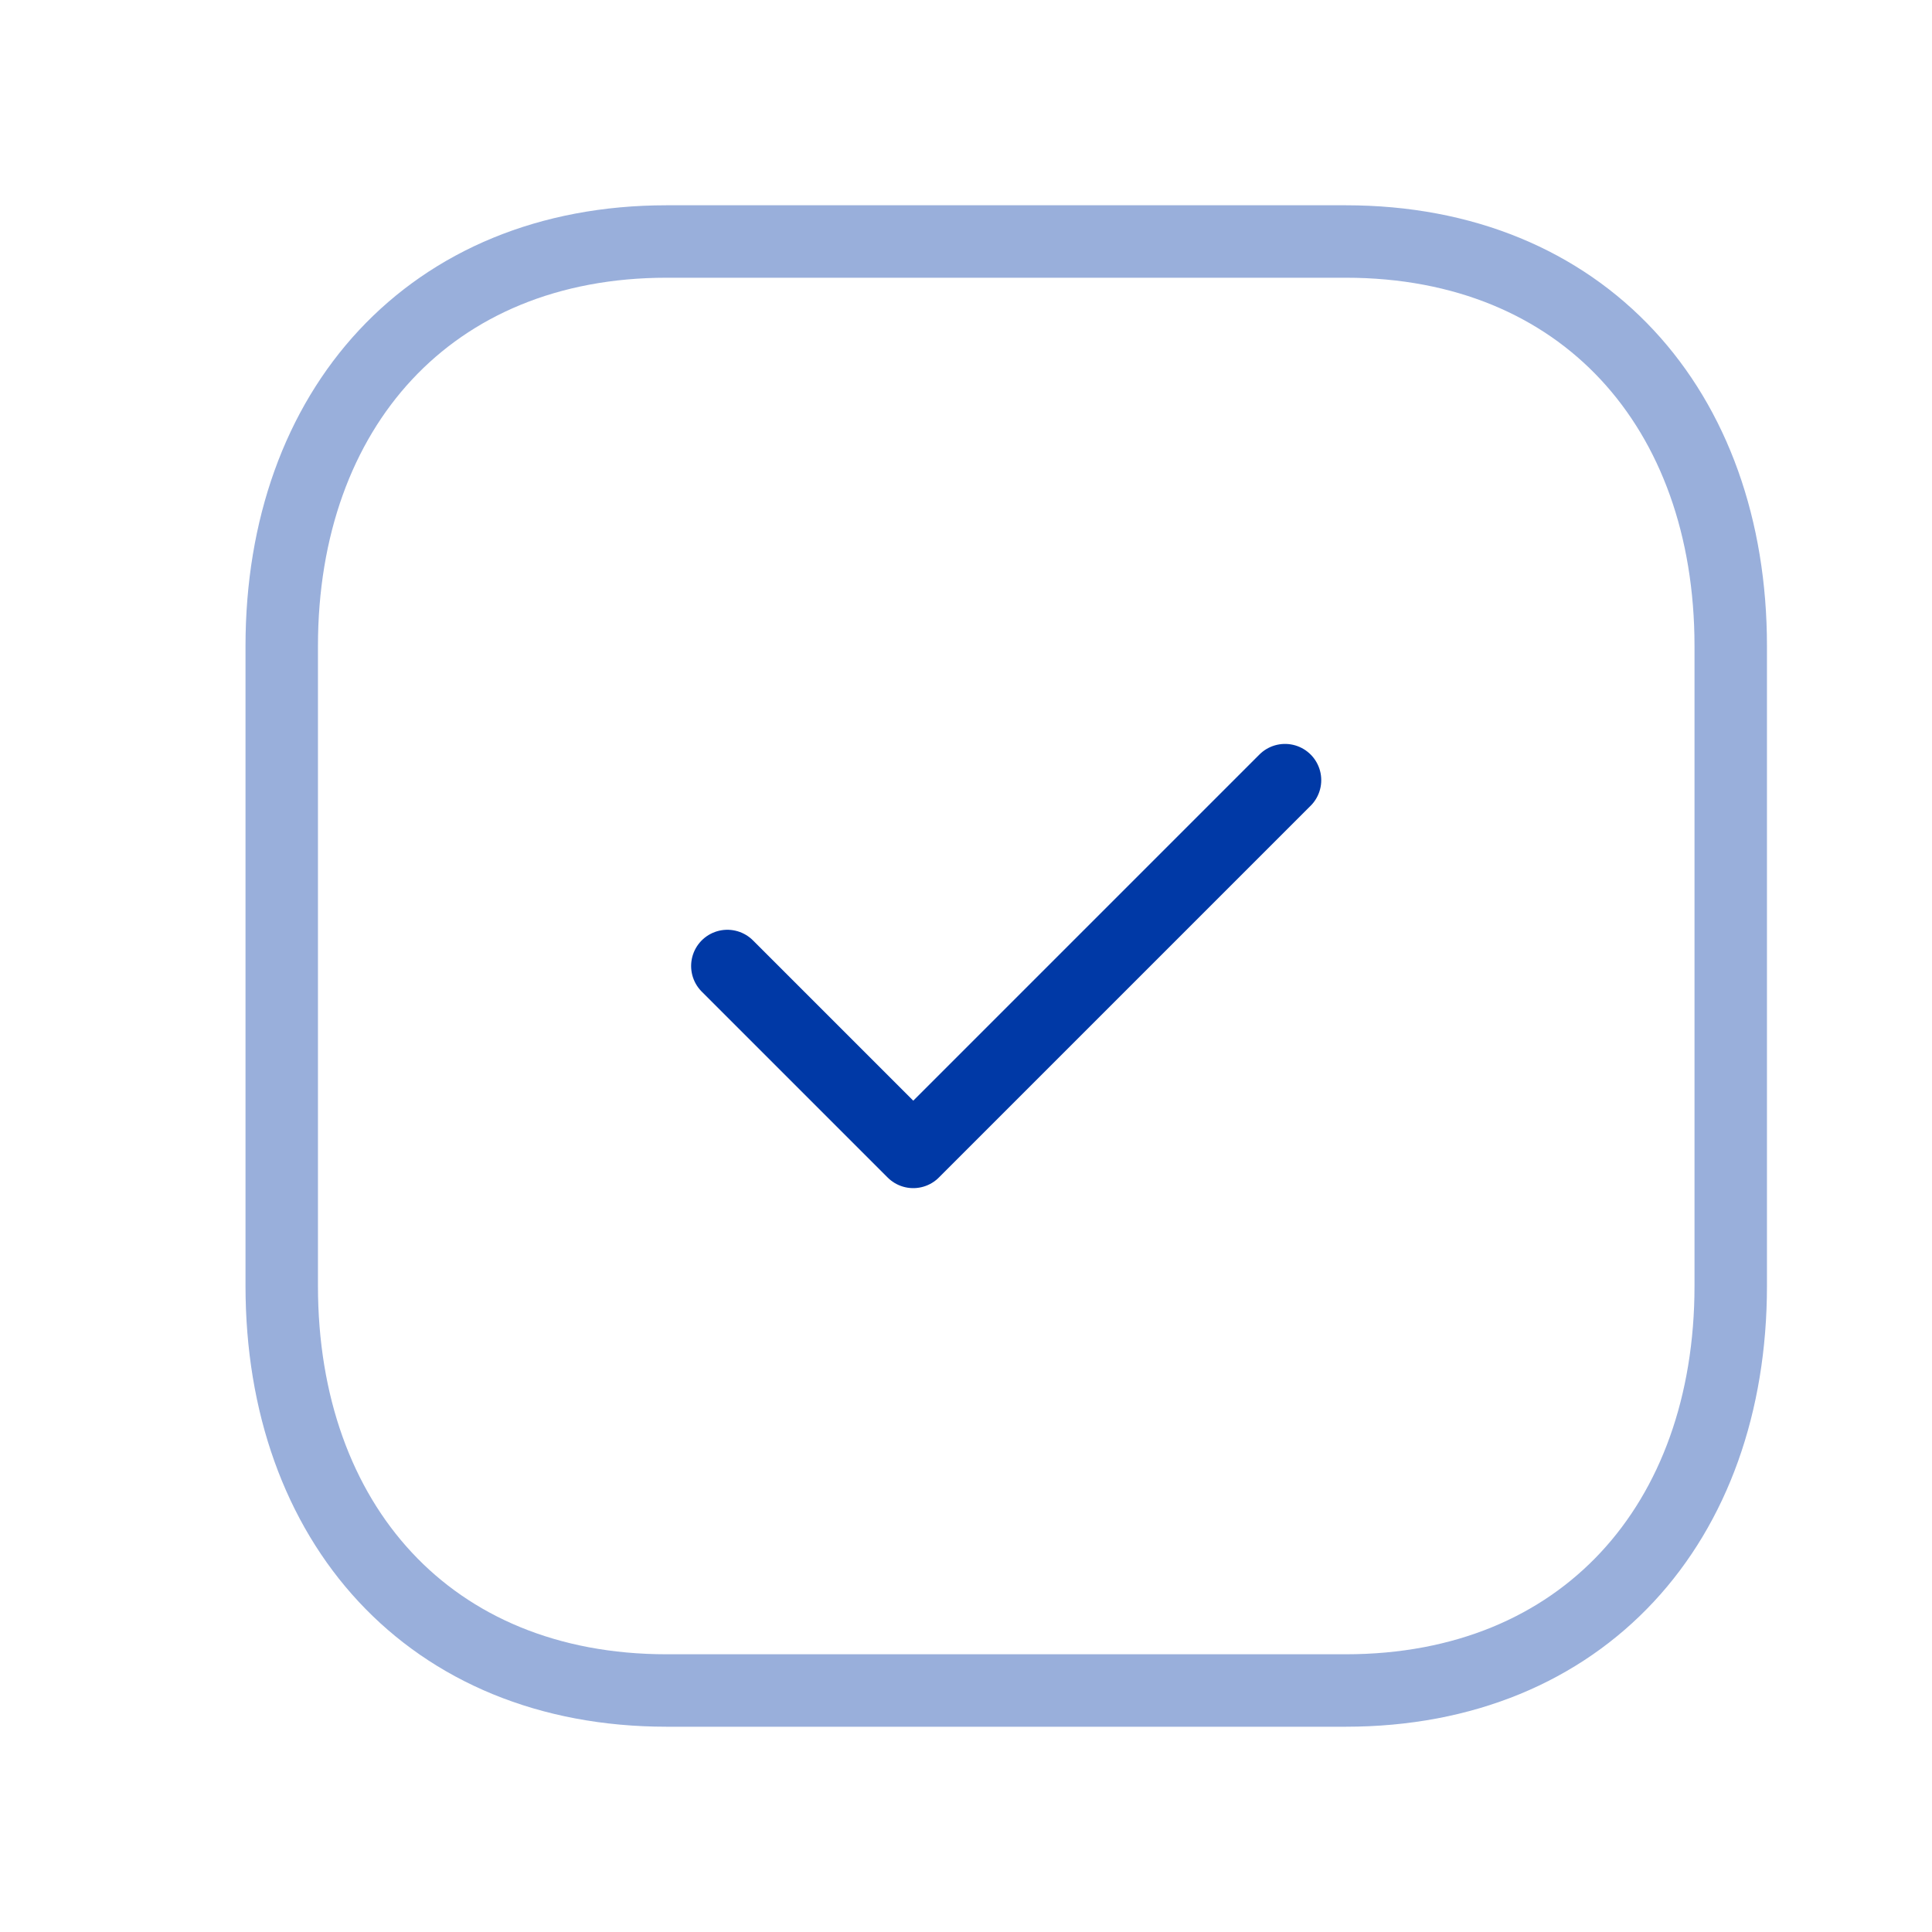
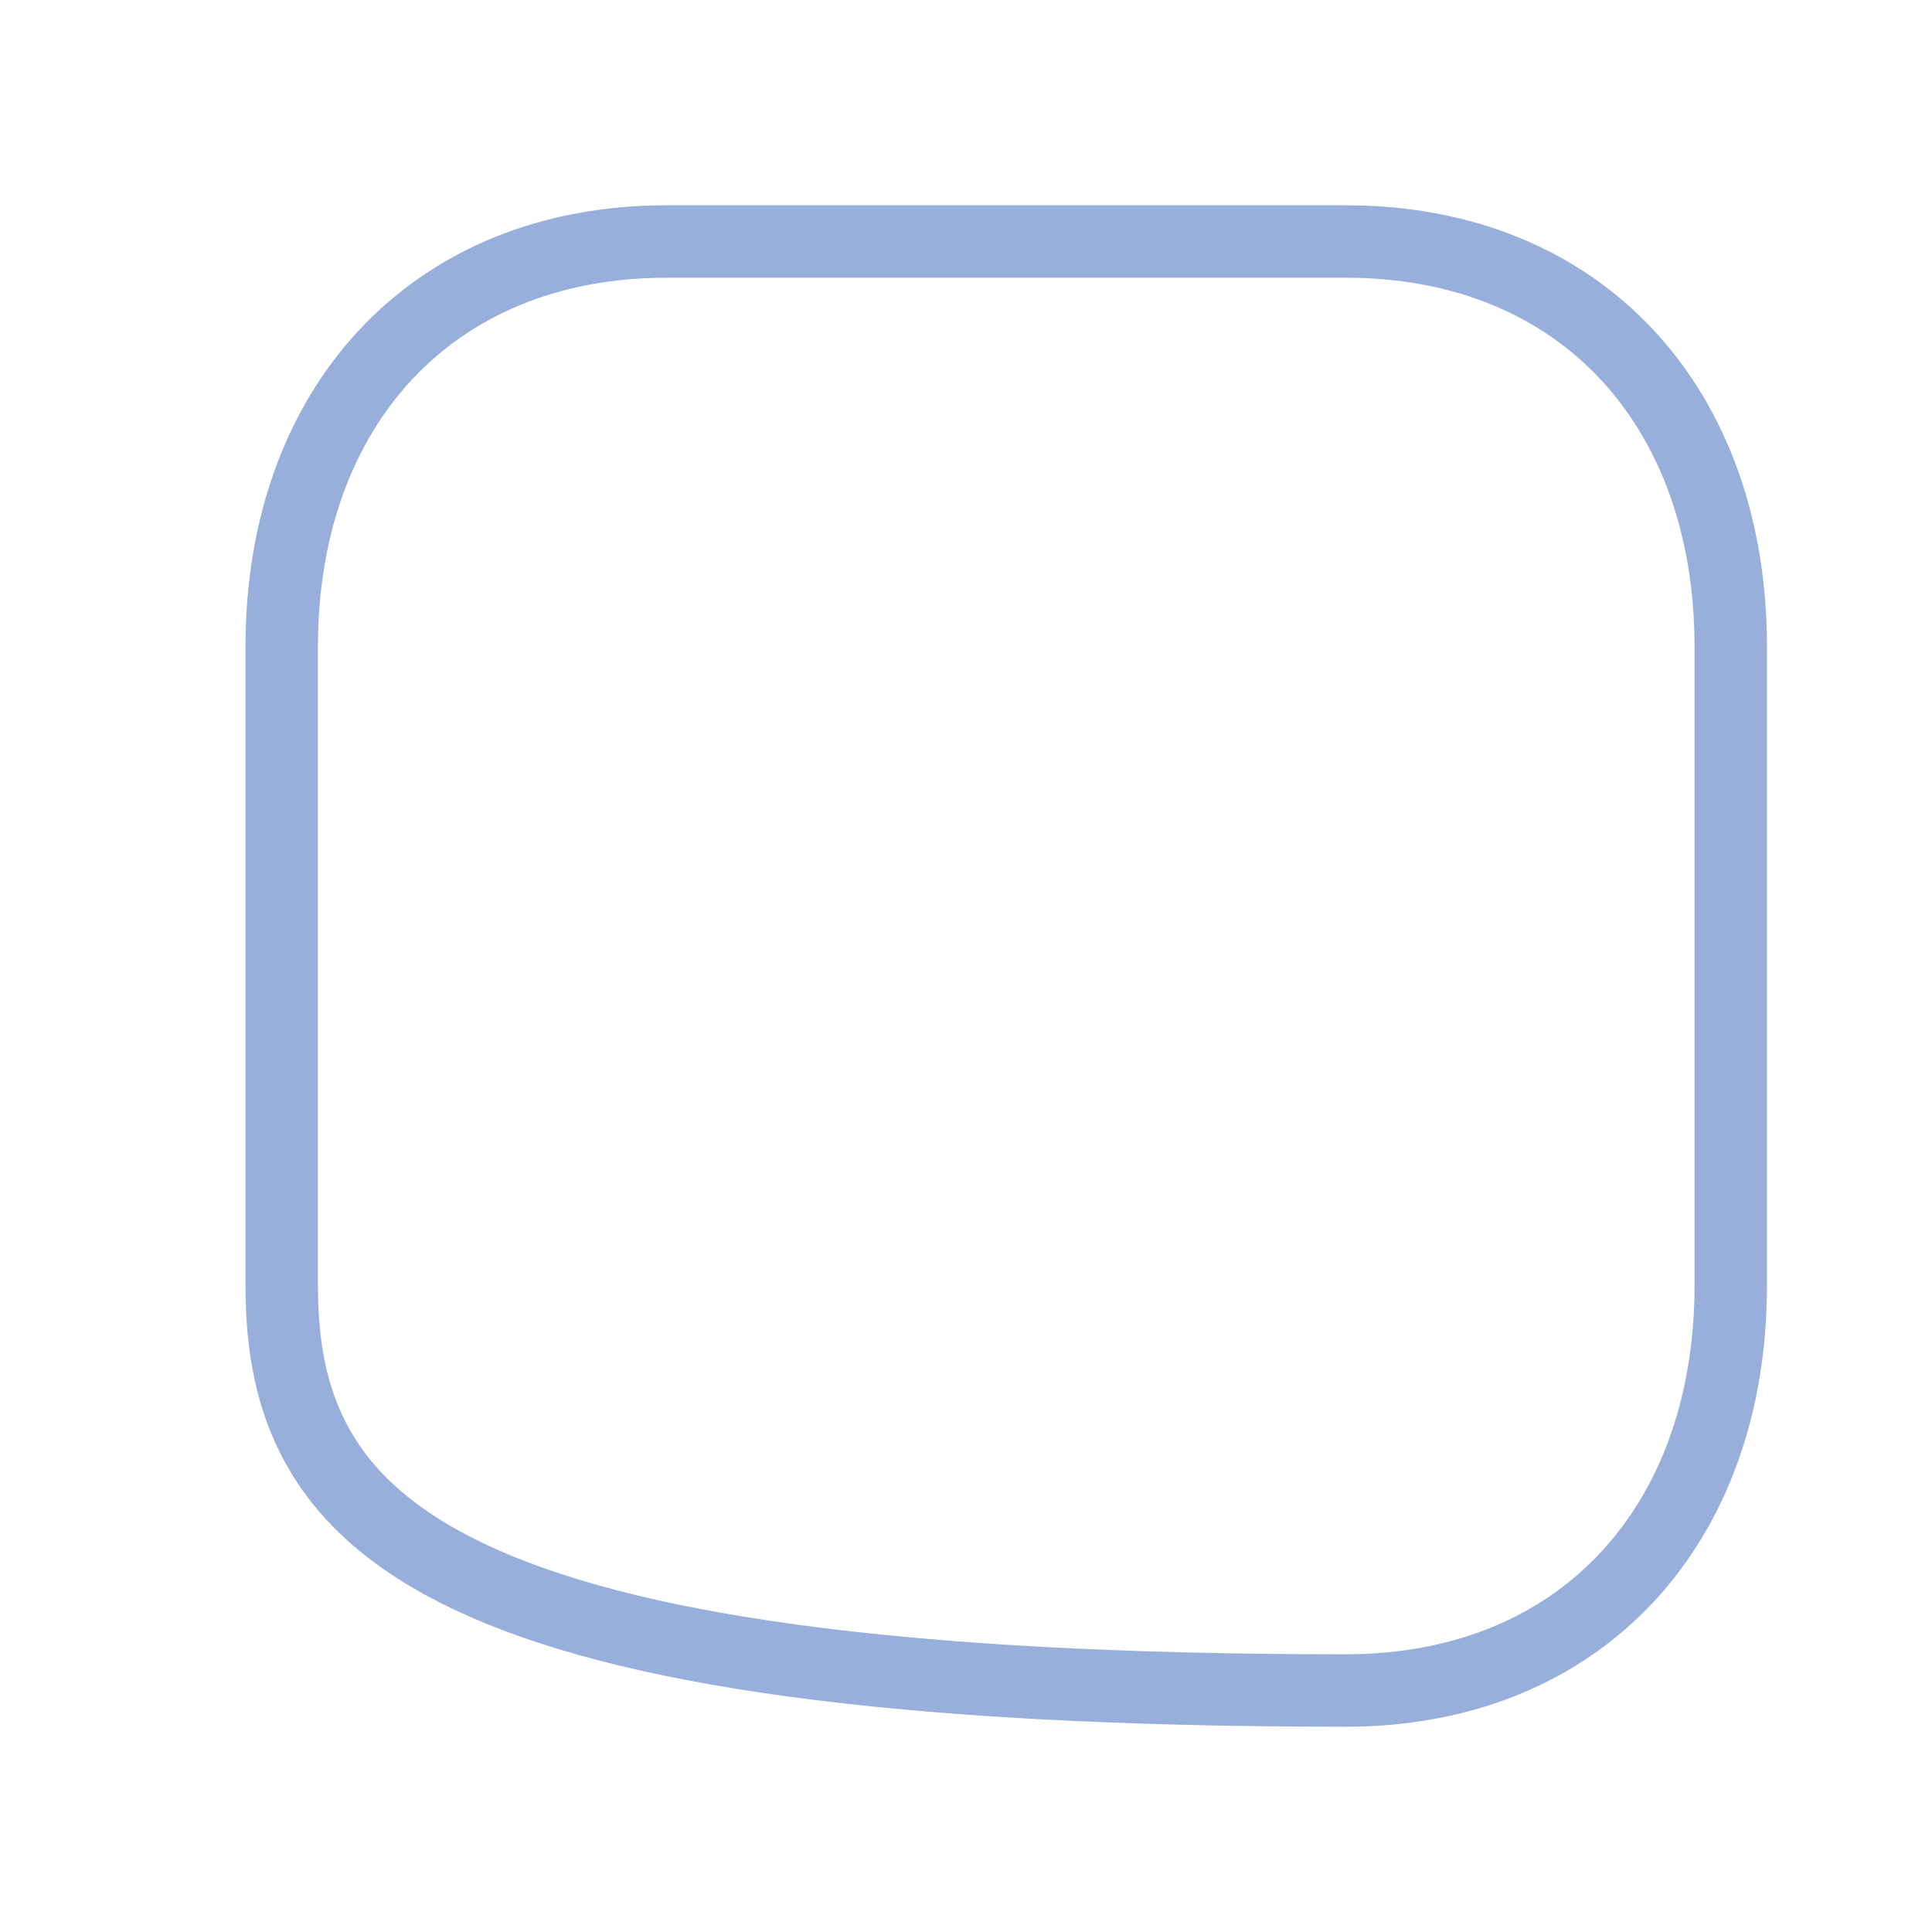
<svg xmlns="http://www.w3.org/2000/svg" width="40" height="40" viewBox="0 0 40 40" fill="none">
-   <path opacity="0.4" d="M13.803 5H27.861C32.775 5 35.833 8.469 35.833 13.377V26.623C35.833 31.531 32.775 35 27.86 35H13.803C8.89 35 5.833 31.531 5.833 26.623V13.377C5.833 8.469 8.904 5 13.803 5Z" stroke="#0039A6" stroke-width="1.5" stroke-linecap="round" stroke-linejoin="round" />
-   <path d="M15.059 20L18.908 23.849L26.605 16.152" stroke="#0039A6" stroke-width="1.5" stroke-linecap="round" stroke-linejoin="round" />
+   <path opacity="0.4" d="M13.803 5H27.861C32.775 5 35.833 8.469 35.833 13.377V26.623C35.833 31.531 32.775 35 27.86 35C8.89 35 5.833 31.531 5.833 26.623V13.377C5.833 8.469 8.904 5 13.803 5Z" stroke="#0039A6" stroke-width="1.5" stroke-linecap="round" stroke-linejoin="round" />
</svg>